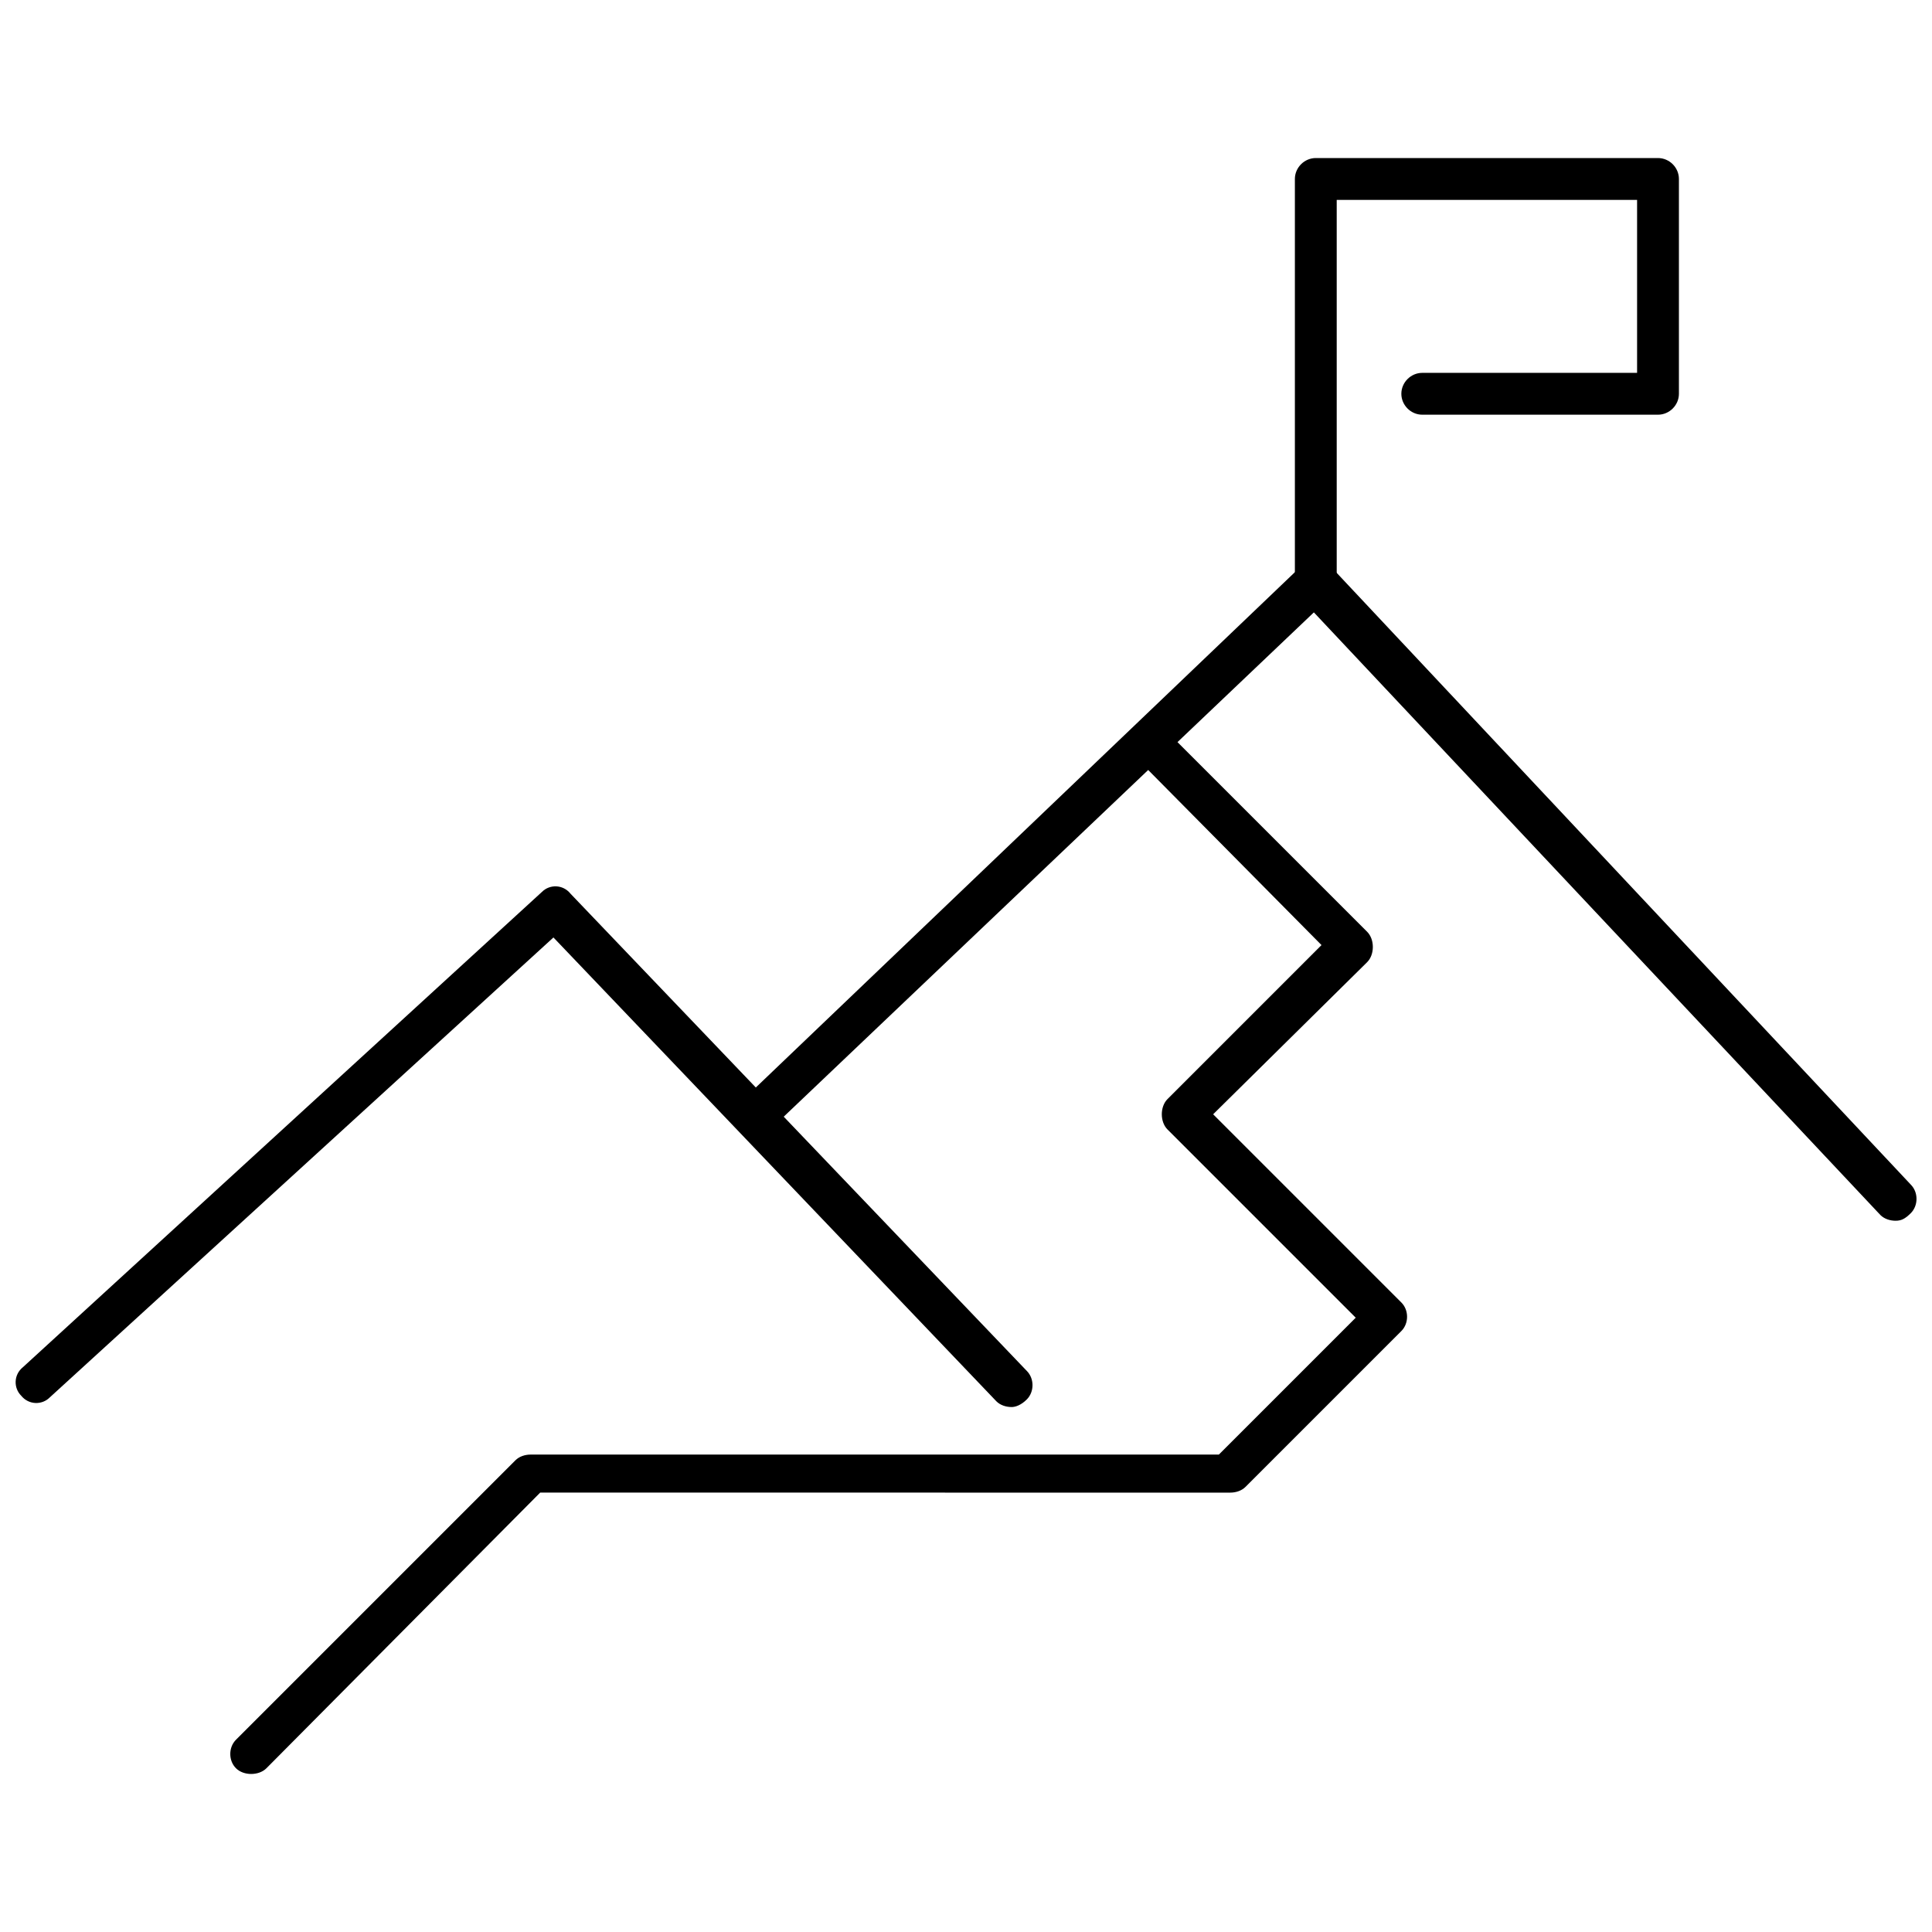
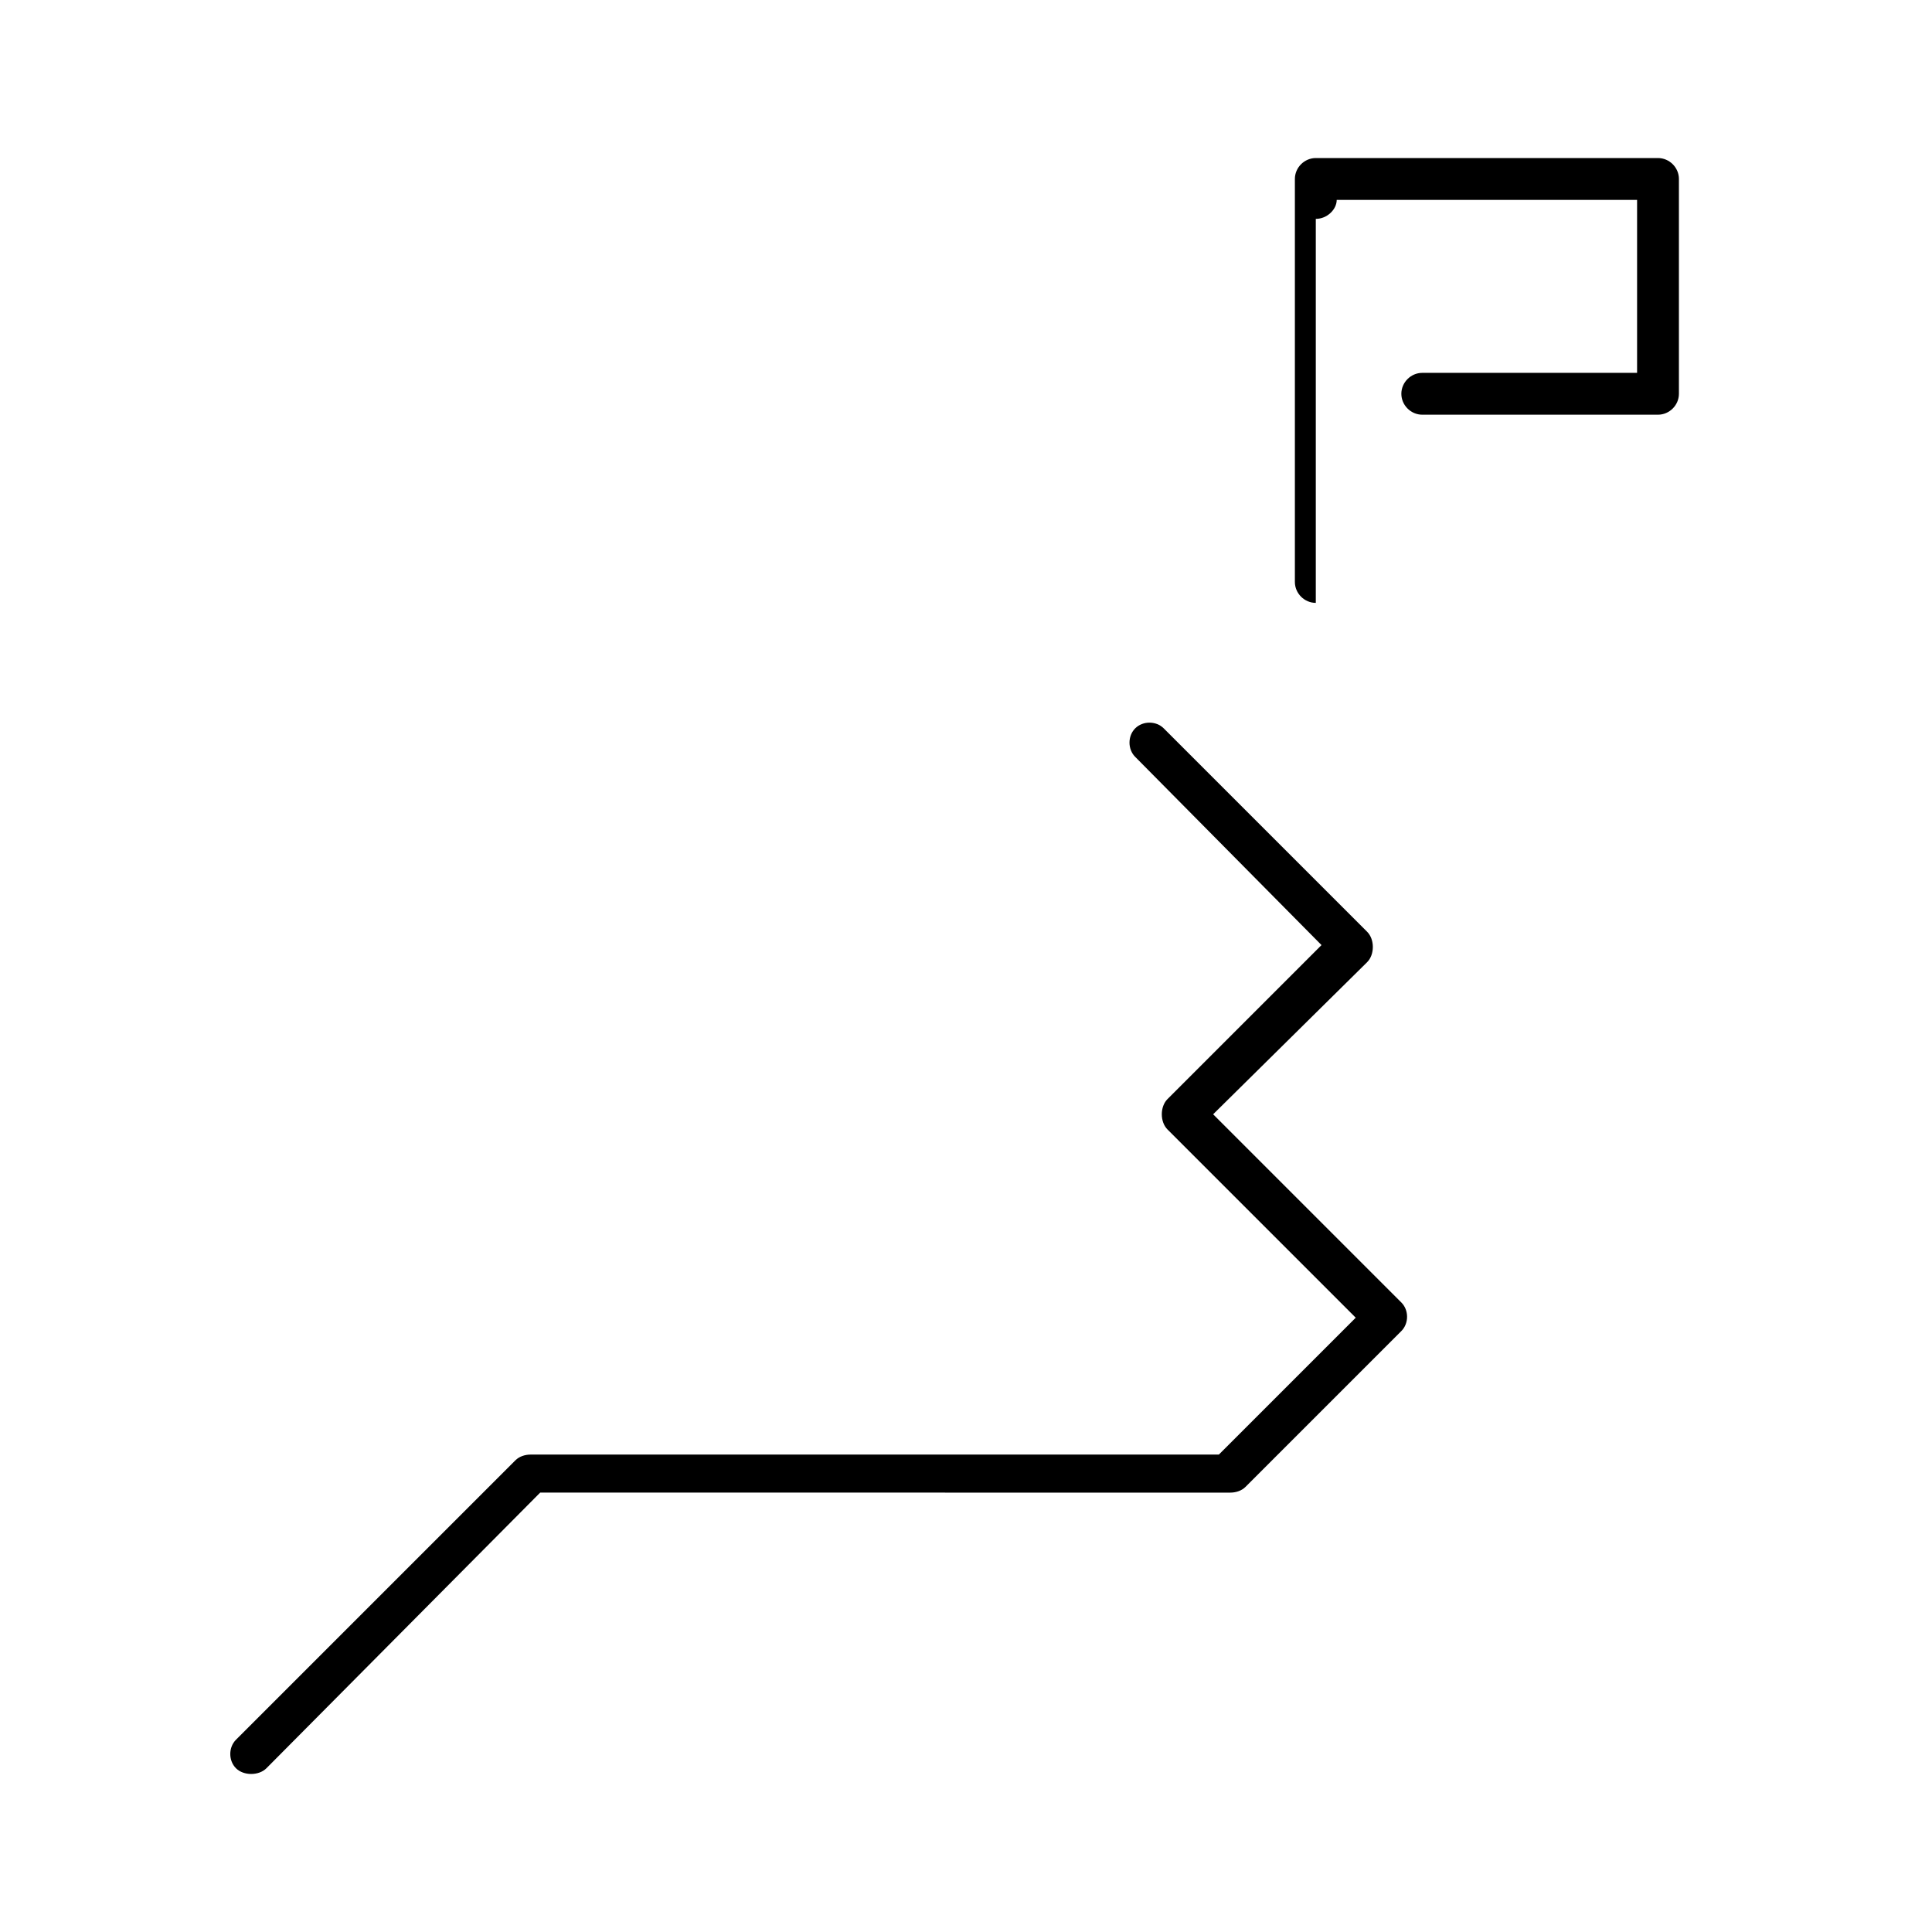
<svg xmlns="http://www.w3.org/2000/svg" width="800px" height="800px" version="1.1" viewBox="144 144 512 512">
  <defs>
    <clipPath id="b">
-       <path d="m148.09 378h269.91v139h-269.91z" />
-     </clipPath>
+       </clipPath>
    <clipPath id="a">
-       <path d="m338 292h313.9v176h-313.9z" />
-     </clipPath>
+       </clipPath>
  </defs>
  <g clip-path="url(#b)">
-     <path d="m412.09 516.88c-1.512 0-3.023-0.504-4.031-1.512l-117.39-122.93-133.51 121.92c-2.016 2.016-5.543 2.016-7.559-0.504-2.016-2.016-2.016-5.543 0.504-7.559l137.54-125.95c2.016-2.016 5.543-2.016 7.559 0.504l120.91 126.46c2.016 2.016 2.016 5.543 0 7.559-1.512 1.512-3.023 2.016-4.031 2.016z" />
-   </g>
+     </g>
  <g clip-path="url(#a)">
-     <path d="m646.36 467.51c-1.512 0-3.023-0.504-4.031-1.512l-150.14-159.71-144.59 137.54c-2.016 2.016-5.543 2.016-7.559 0s-2.016-5.543 0-7.559l148.62-142.07c1.008-1.008 2.519-1.512 4.031-1.512s3.023 0.504 4.031 1.512l153.66 163.74c2.016 2.016 2.016 5.543 0 7.559-1.512 1.508-2.519 2.012-4.027 2.012z" />
-   </g>
-   <path d="m492.7 303.77c-3.023 0-5.543-2.519-5.543-5.543v-106.8c0-3.023 2.519-5.543 5.543-5.543h90.688c3.023 0 5.543 2.519 5.543 5.543v56.93c0 3.023-2.519 5.543-5.543 5.543h-62.473c-3.023 0-5.543-2.519-5.543-5.543 0-3.023 2.519-5.543 5.543-5.543h56.93v-45.844h-79.602v101.77c0 2.516-2.519 5.035-5.543 5.035z" />
+     </g>
+   <path d="m492.7 303.77c-3.023 0-5.543-2.519-5.543-5.543v-106.8c0-3.023 2.519-5.543 5.543-5.543h90.688c3.023 0 5.543 2.519 5.543 5.543v56.93c0 3.023-2.519 5.543-5.543 5.543h-62.473c-3.023 0-5.543-2.519-5.543-5.543 0-3.023 2.519-5.543 5.543-5.543h56.93v-45.844h-79.602c0 2.516-2.519 5.035-5.543 5.035z" />
  <path d="m210.57 614.12c-1.512 0-3.023-0.504-4.031-1.512-2.016-2.016-2.016-5.543 0-7.559l74.059-74.059c1.008-1.008 2.519-1.512 4.031-1.512h182.38l36.273-36.273-49.879-49.879c-1.008-1.008-1.512-2.519-1.512-4.031s0.504-3.023 1.512-4.031l40.809-40.809-49.371-49.875c-2.016-2.016-2.016-5.543 0-7.559 2.016-2.016 5.543-2.016 7.559 0l53.906 53.906c1.008 1.008 1.512 2.519 1.512 4.031s-0.504 3.023-1.512 4.031l-40.809 40.309 49.879 49.879c2.016 2.016 2.016 5.543 0 7.559l-41.312 41.312c-1.008 1.008-2.519 1.512-4.031 1.512l-182.88-0.004-72.547 73.051c-1.008 1.008-2.519 1.512-4.031 1.512z" />
</svg>